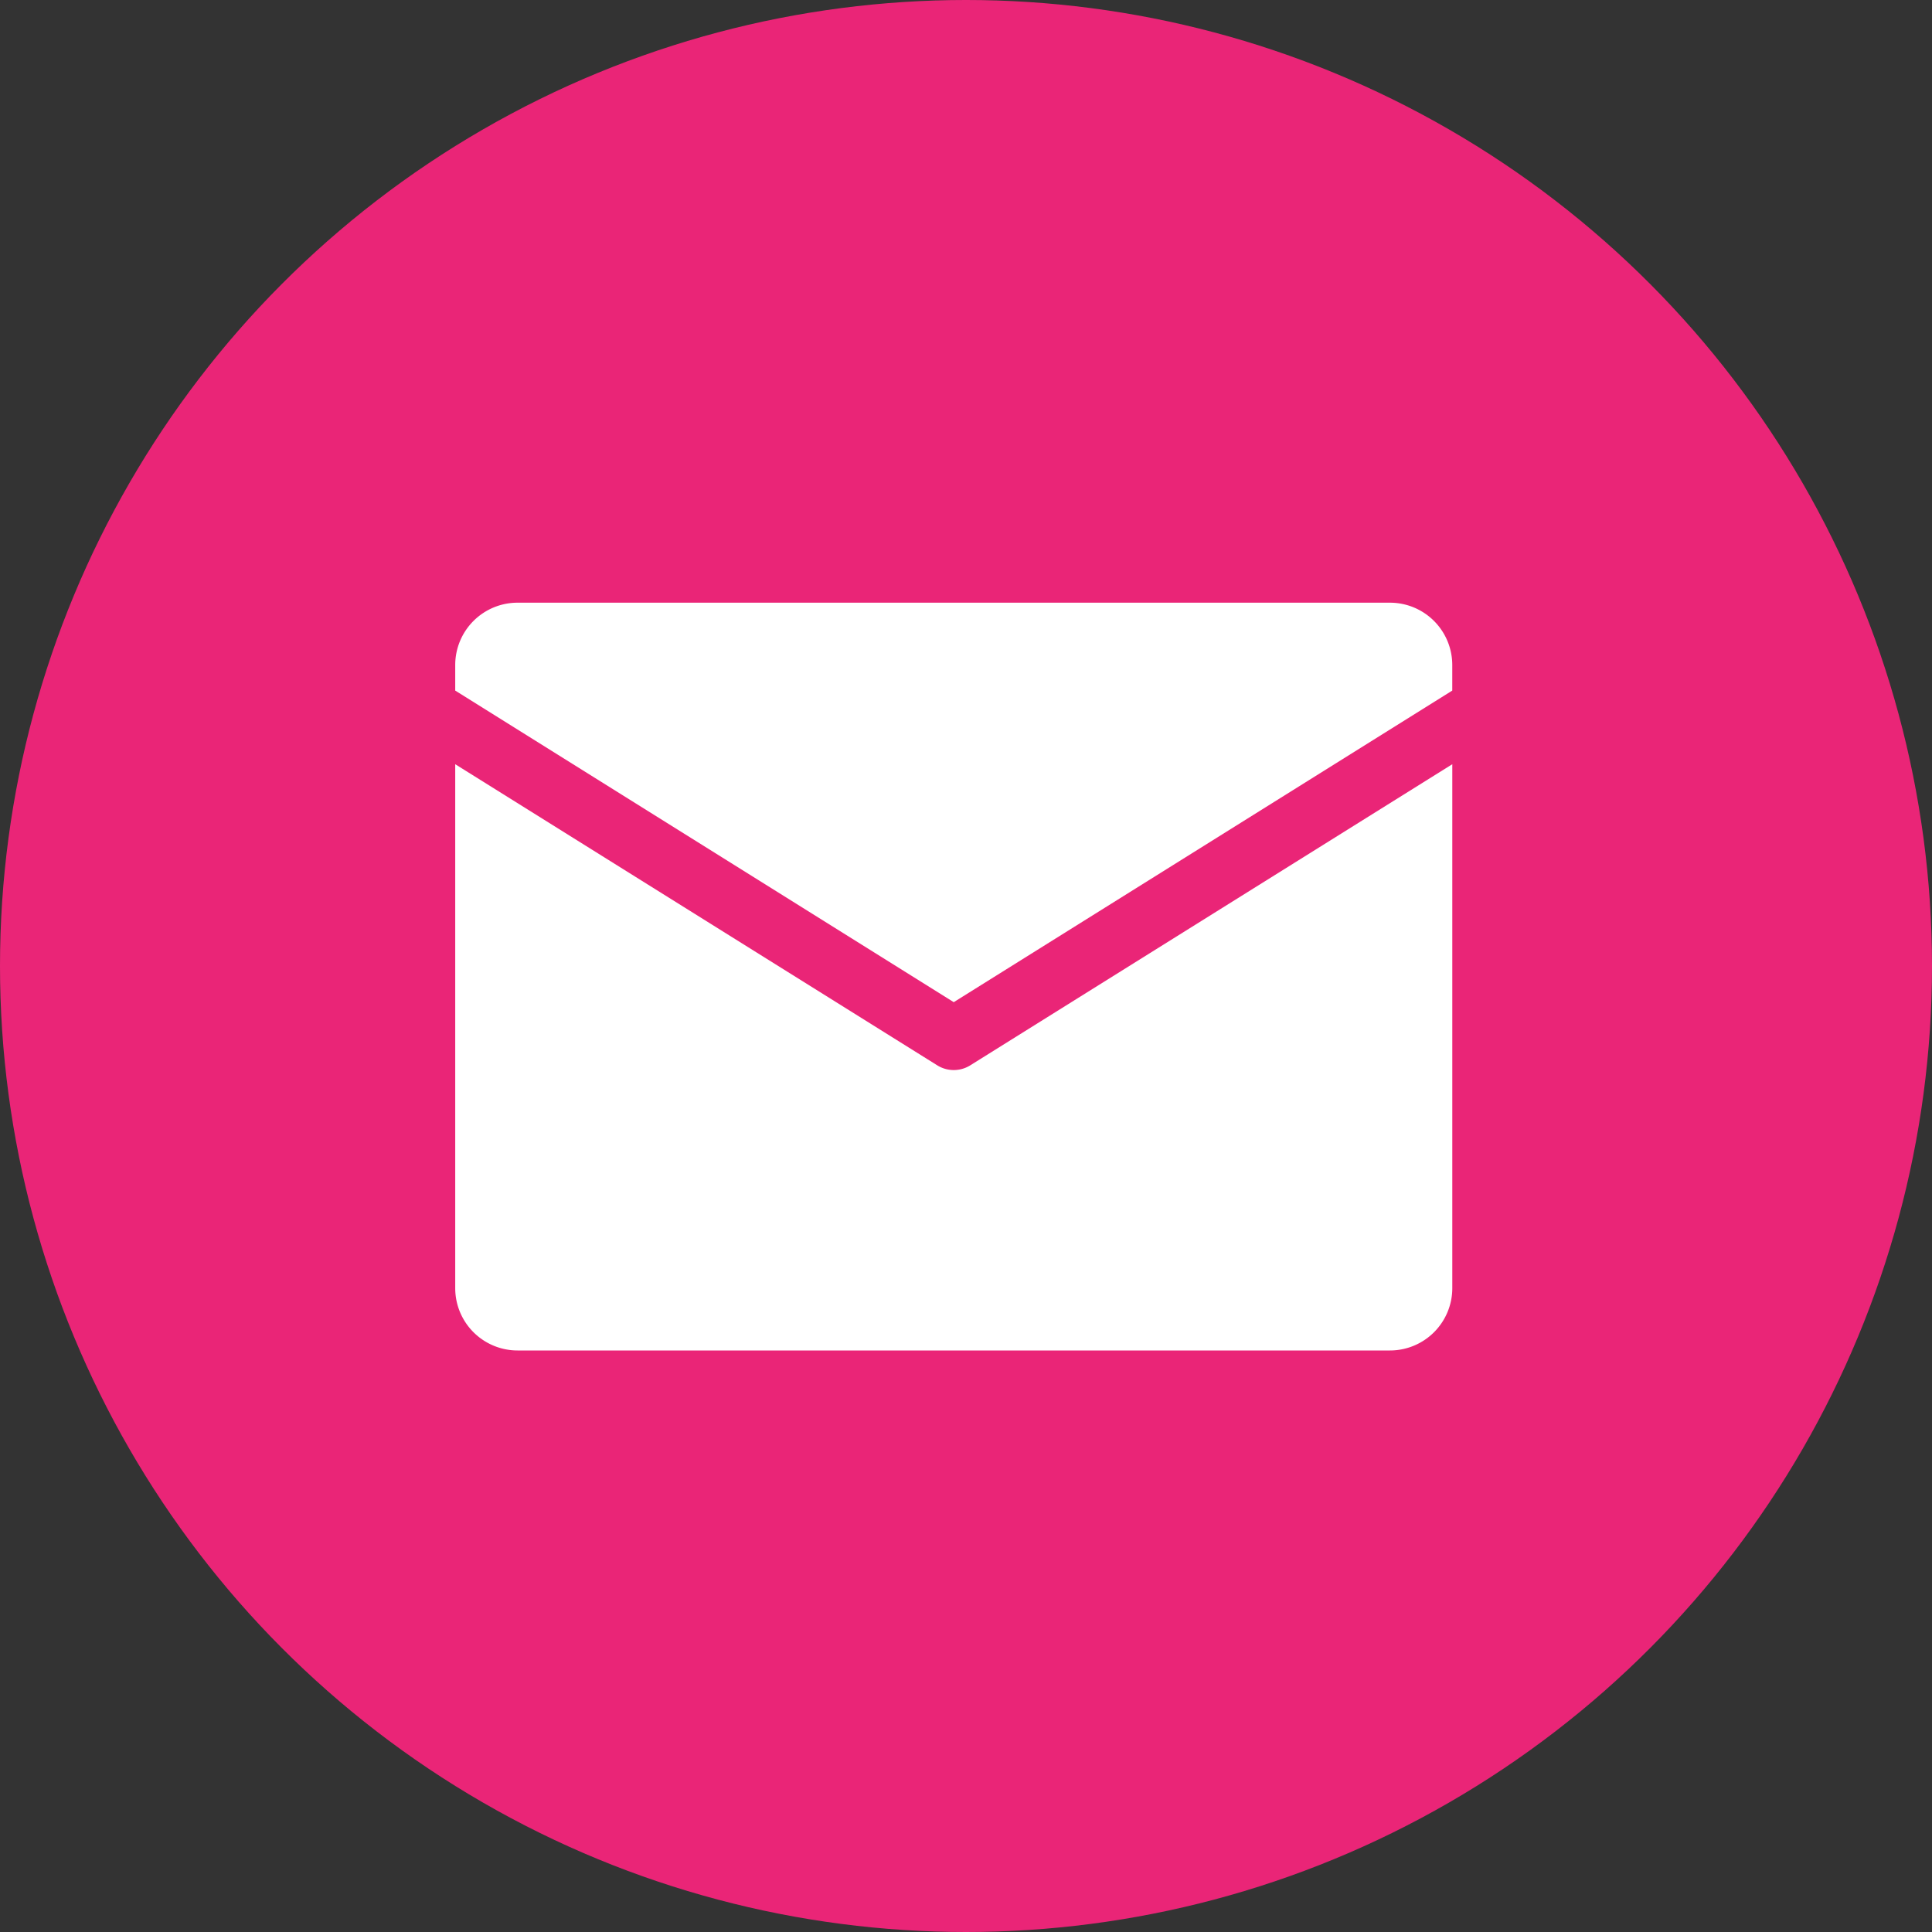
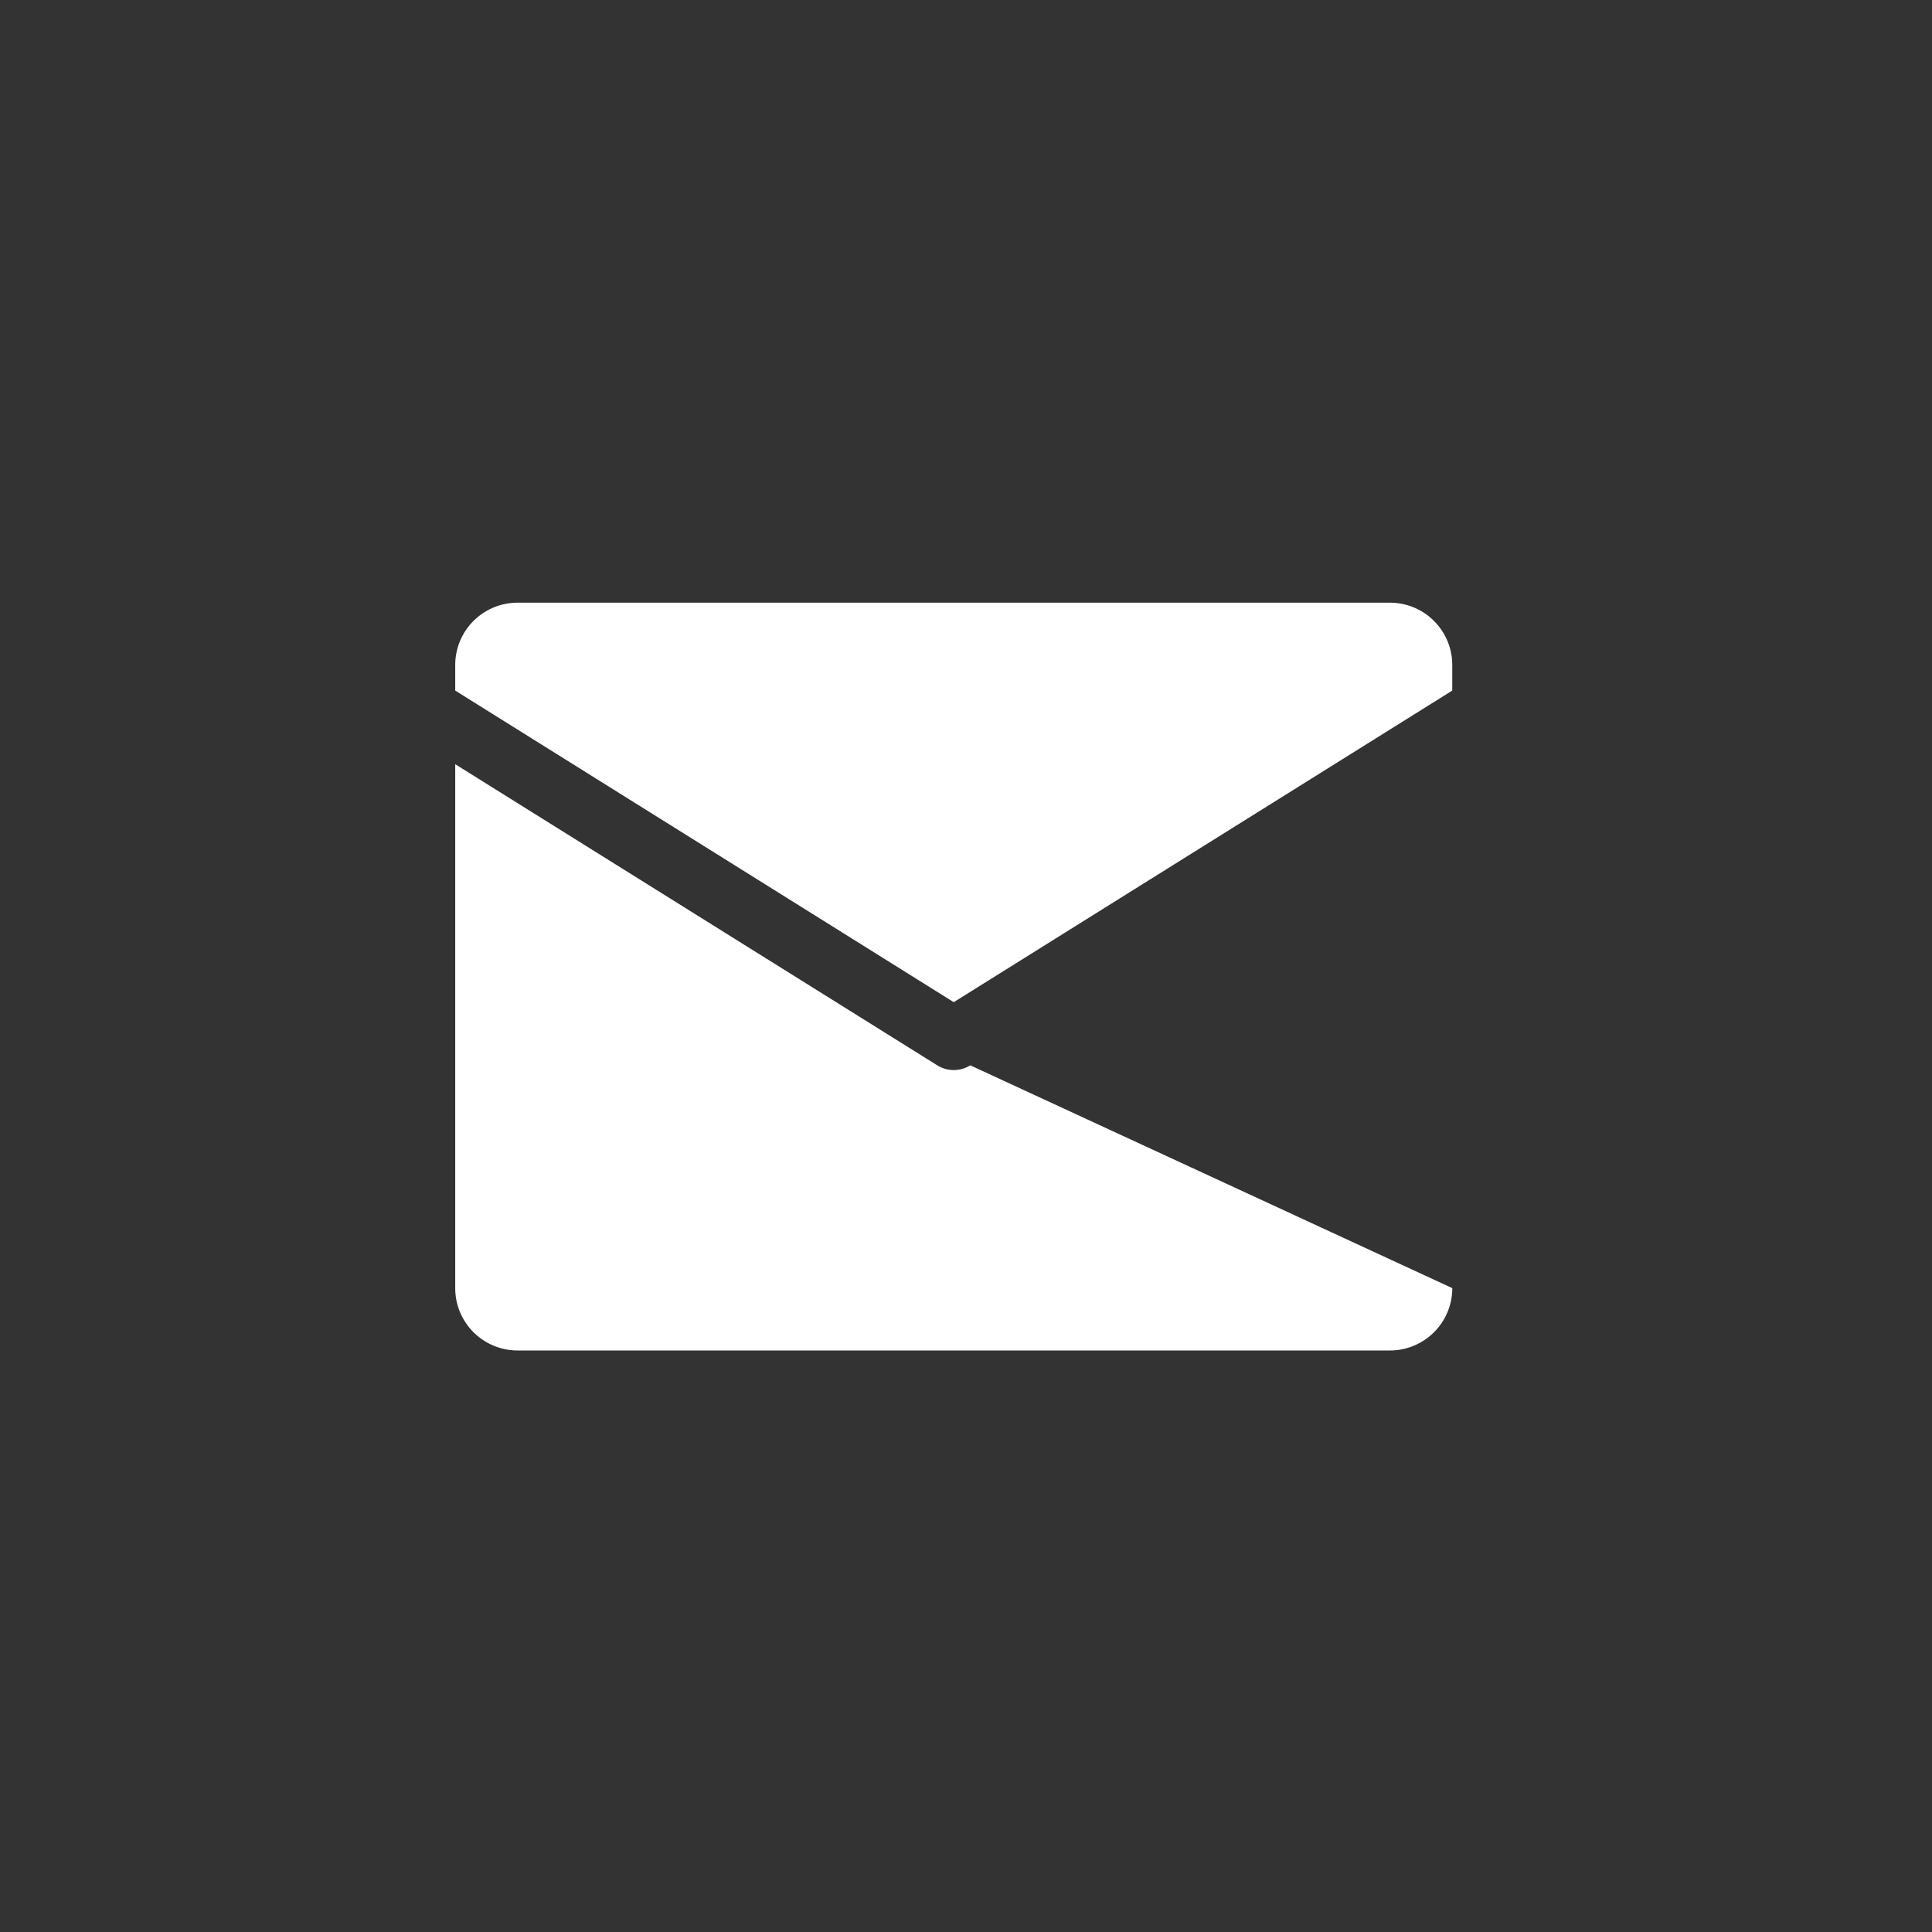
<svg xmlns="http://www.w3.org/2000/svg" width="61" height="61" viewBox="0 0 61 61">
  <rect x="0" y="0" width="61" height="61" fill="#333333" stroke="none" />
  <g id="icon-email" transform="translate(-13258 -16756)">
-     <circle id="Ellipse_1124" data-name="Ellipse 1124" cx="30.5" cy="30.5" r="30.5" transform="translate(13258 16756)" fill="#ea2577" />
    <g id="Layer_2" data-name="Layer 2" transform="translate(13272.373 16775.029)">
-       <path id="Icons" d="M0,2.775V1.968A1.968,1.968,0,0,1,1.968,0H29.513A1.968,1.968,0,0,1,31.48,1.968v.807L15.74,12.613ZM16.262,14.607a.985.985,0,0,1-1.043,0L0,5.1V21.643A1.968,1.968,0,0,0,1.968,23.61H29.513a1.968,1.968,0,0,0,1.968-1.968V5.1Z" transform="translate(0 0)" fill="#fff" />
+       <path id="Icons" d="M0,2.775V1.968A1.968,1.968,0,0,1,1.968,0H29.513A1.968,1.968,0,0,1,31.48,1.968v.807L15.74,12.613ZM16.262,14.607a.985.985,0,0,1-1.043,0L0,5.1V21.643A1.968,1.968,0,0,0,1.968,23.61H29.513a1.968,1.968,0,0,0,1.968-1.968Z" transform="translate(0 0)" fill="#fff" />
    </g>
  </g>
</svg>